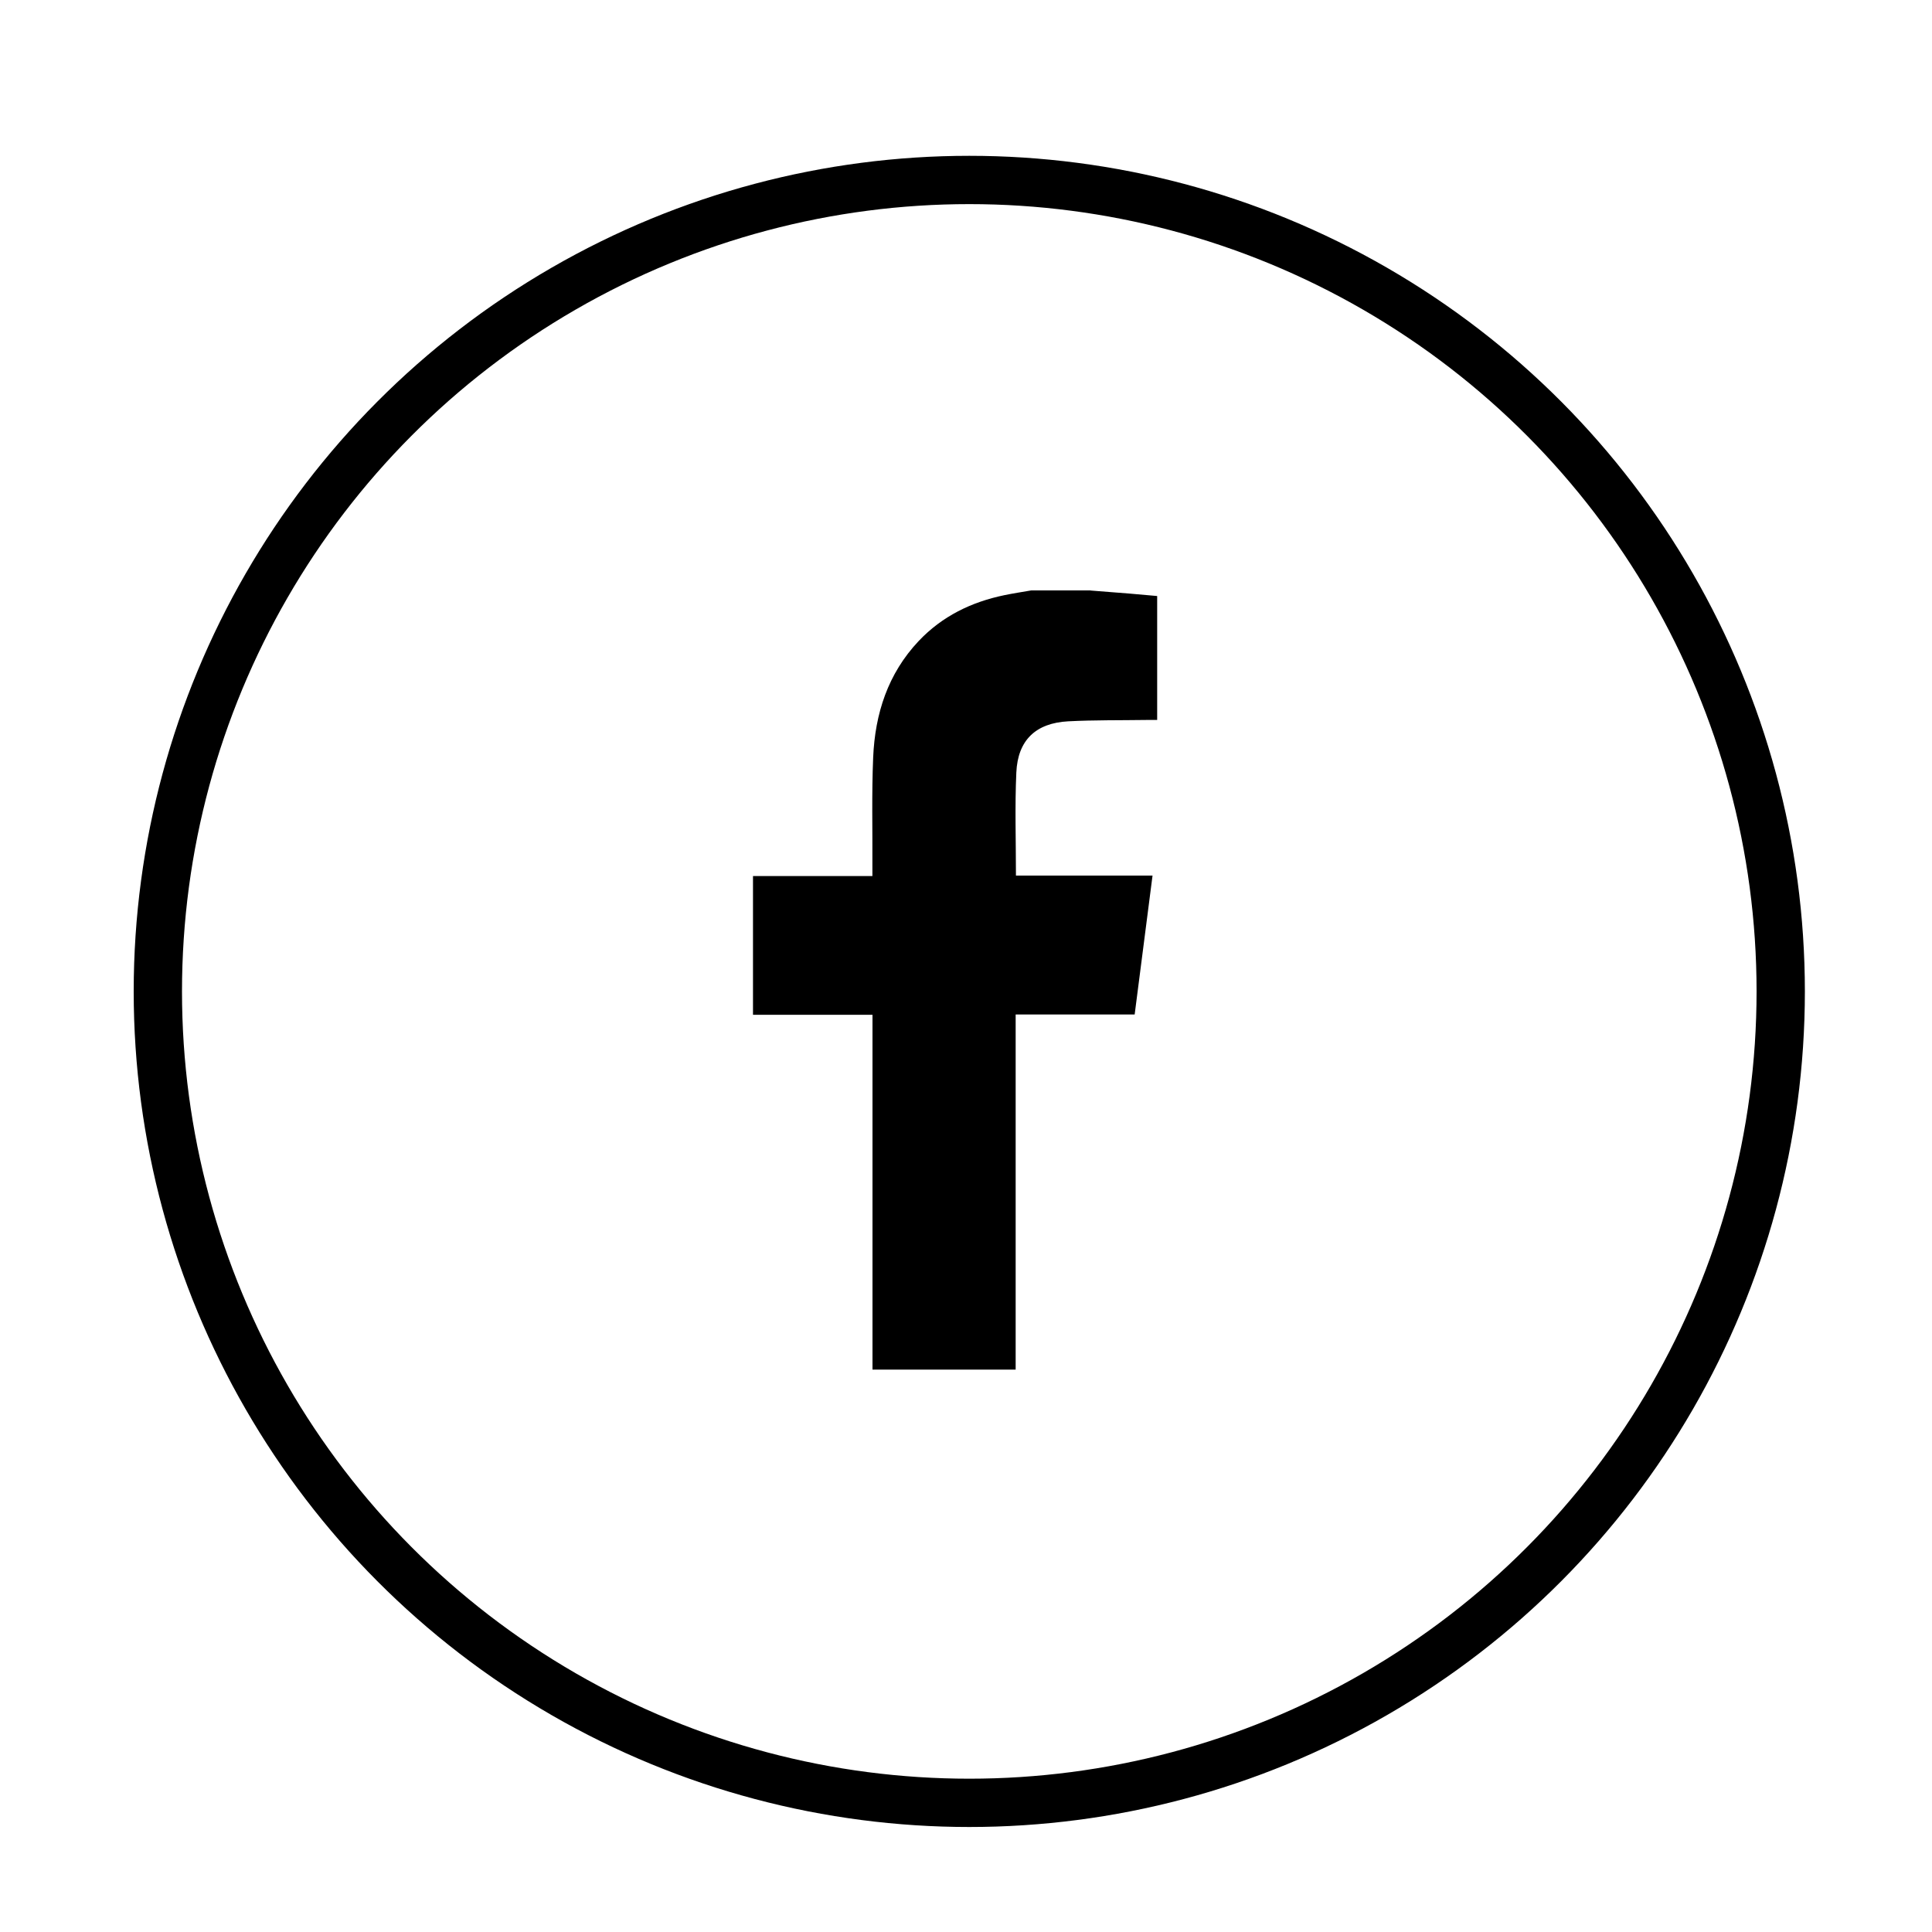
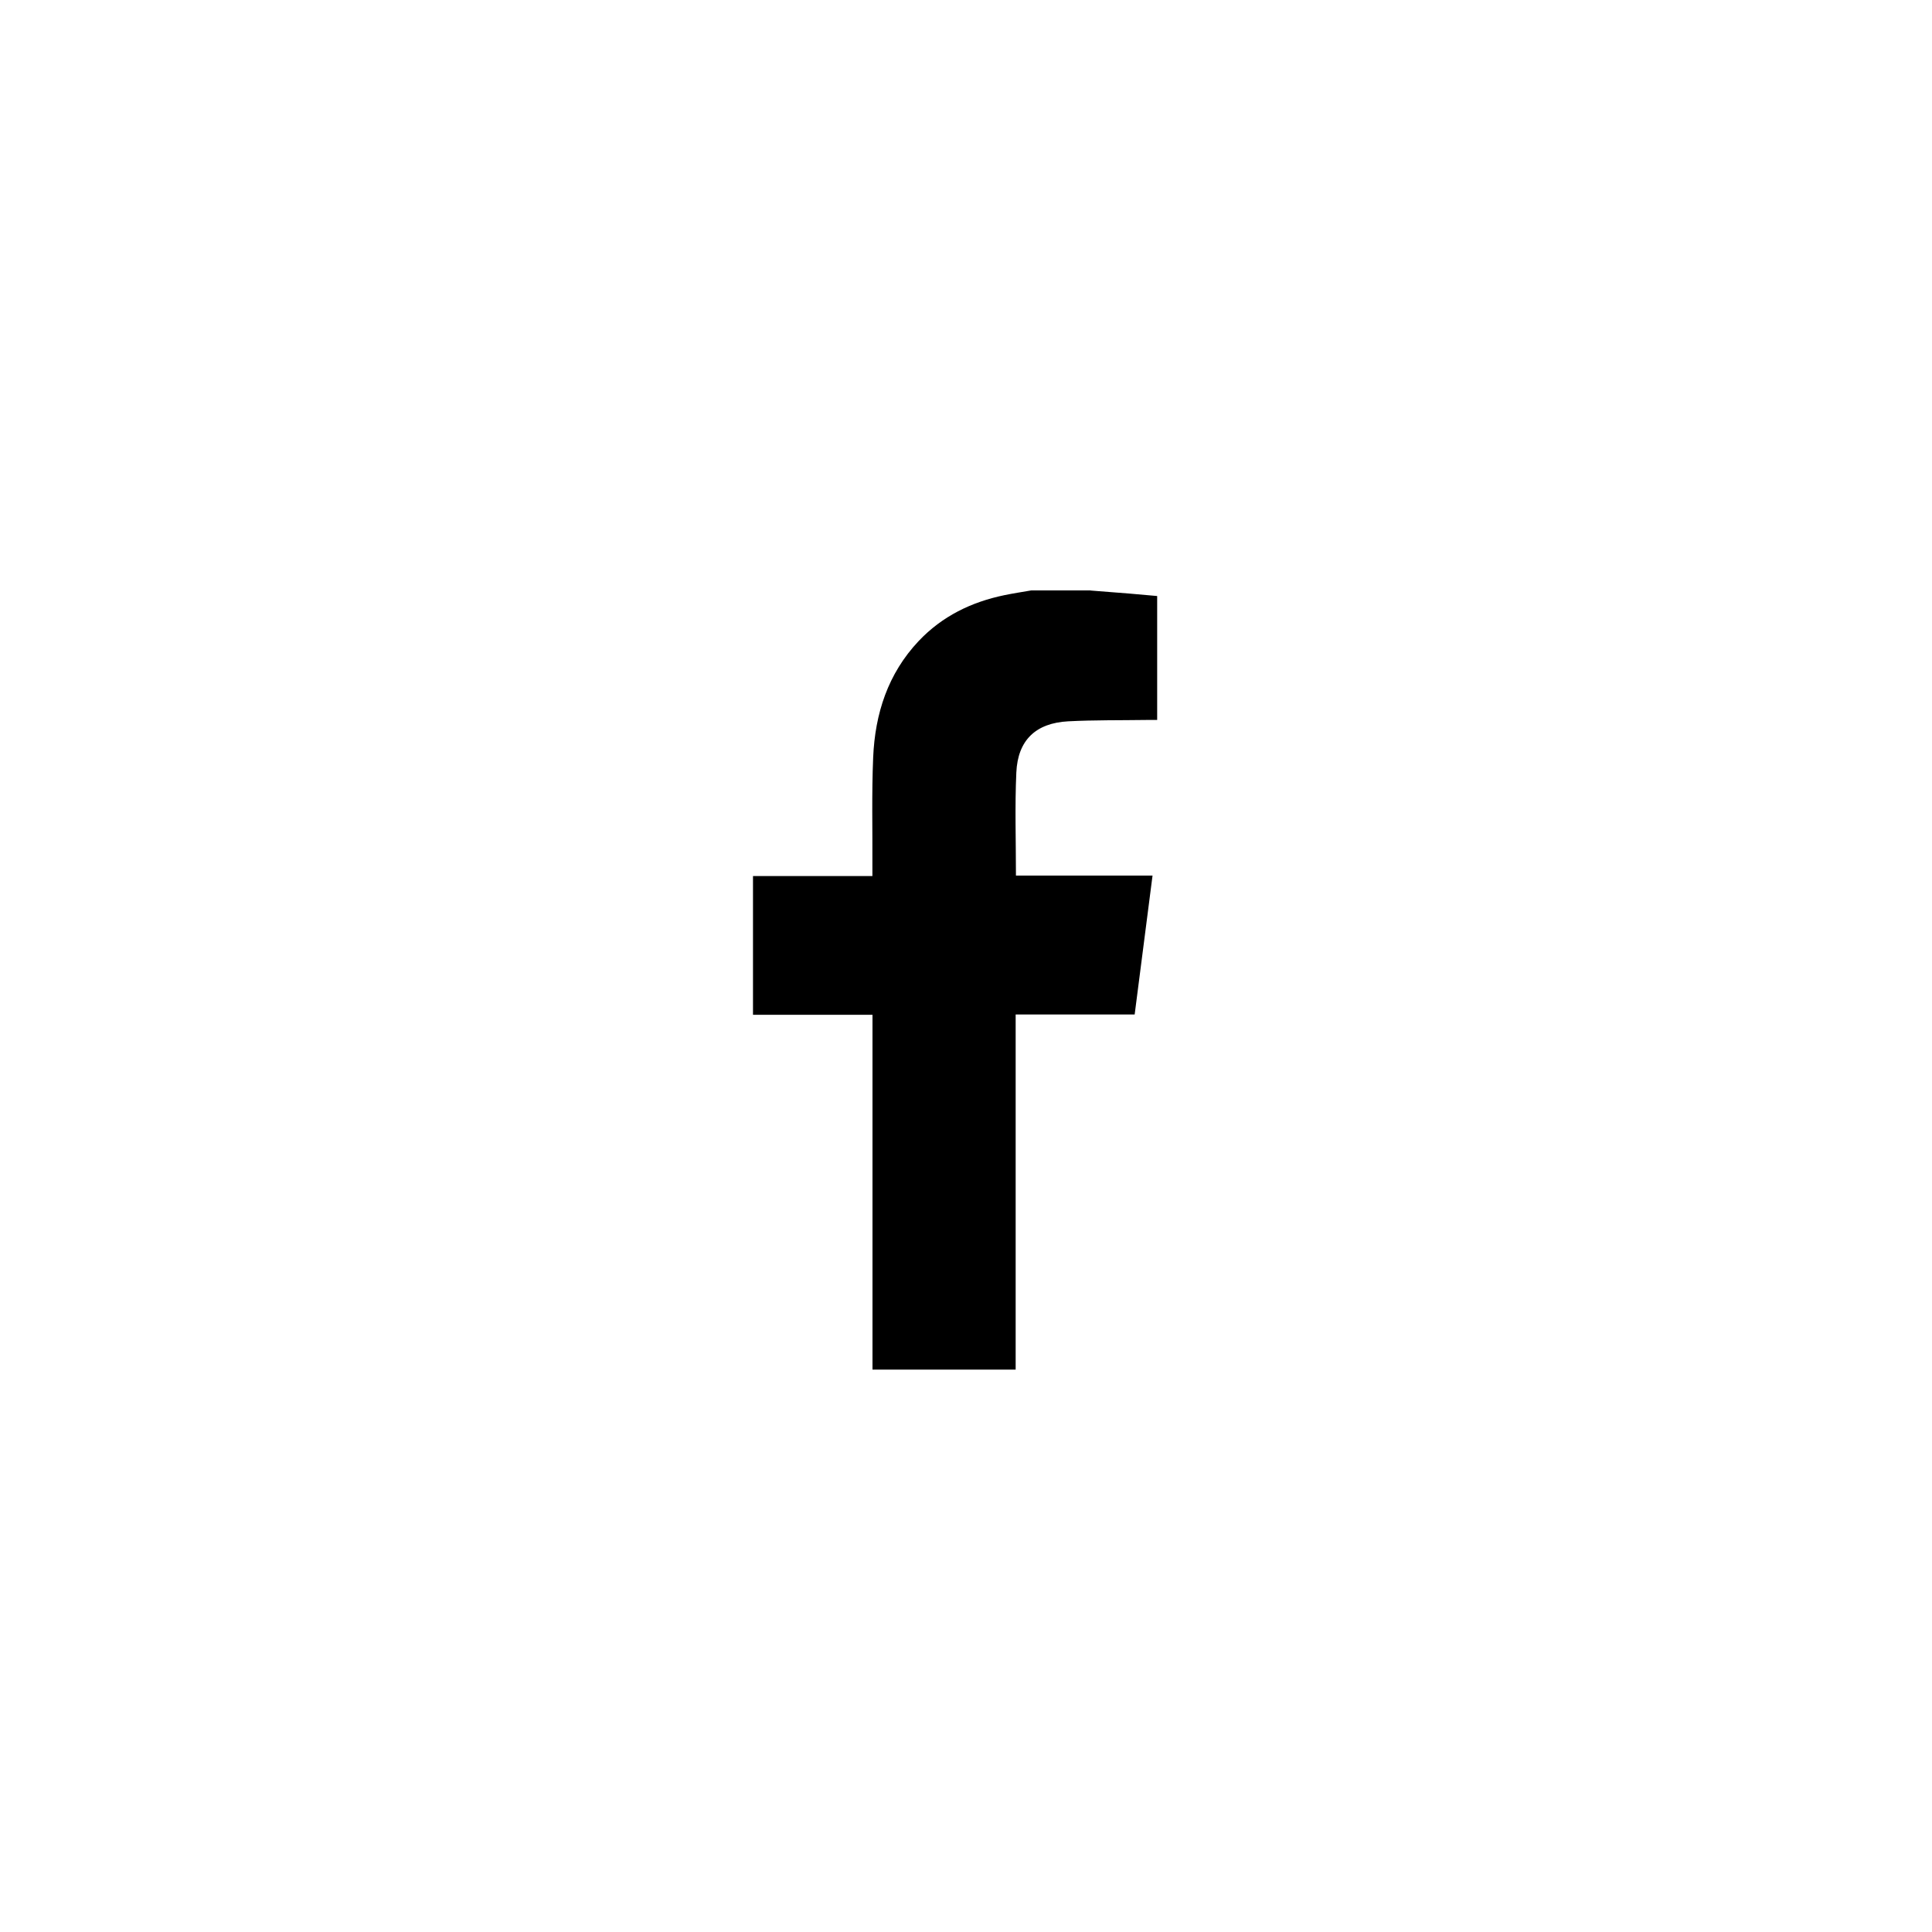
<svg xmlns="http://www.w3.org/2000/svg" id="Layer_1" data-name="Layer 1" viewBox="0 0 200 200">
  <defs>
    <style>
      .cls-1 {
        stroke-width: 0px;
      }

      .cls-2 {
        fill: none;
        stroke: #000;
        stroke-miterlimit: 10;
        stroke-width: 5px;
      }
    </style>
  </defs>
-   <circle class="cls-2" cx="100.34" cy="102.63" r="84" />
  <path class="cls-1" d="m112.89,61.13c1.36.11,2.71.21,4.07.32.94.08,1.87.17,2.83.25v12.83c-.39,0-.74,0-1.1,0-2.7.04-5.41,0-8.11.14-3.36.18-5.22,1.95-5.37,5.3-.16,3.51-.04,7.03-.04,10.67h14.14c-.63,4.85-1.23,9.58-1.85,14.38h-12.32v36.76h-14.82v-36.73h-12.37v-14.36h12.36c0-.4,0-.71,0-1.01.02-3.76-.08-7.52.08-11.27.19-4.52,1.52-8.67,4.71-12.05,2.43-2.57,5.45-4.04,8.88-4.75.92-.19,1.85-.33,2.77-.49,2.05,0,4.1,0,6.15,0Z" />
</svg>